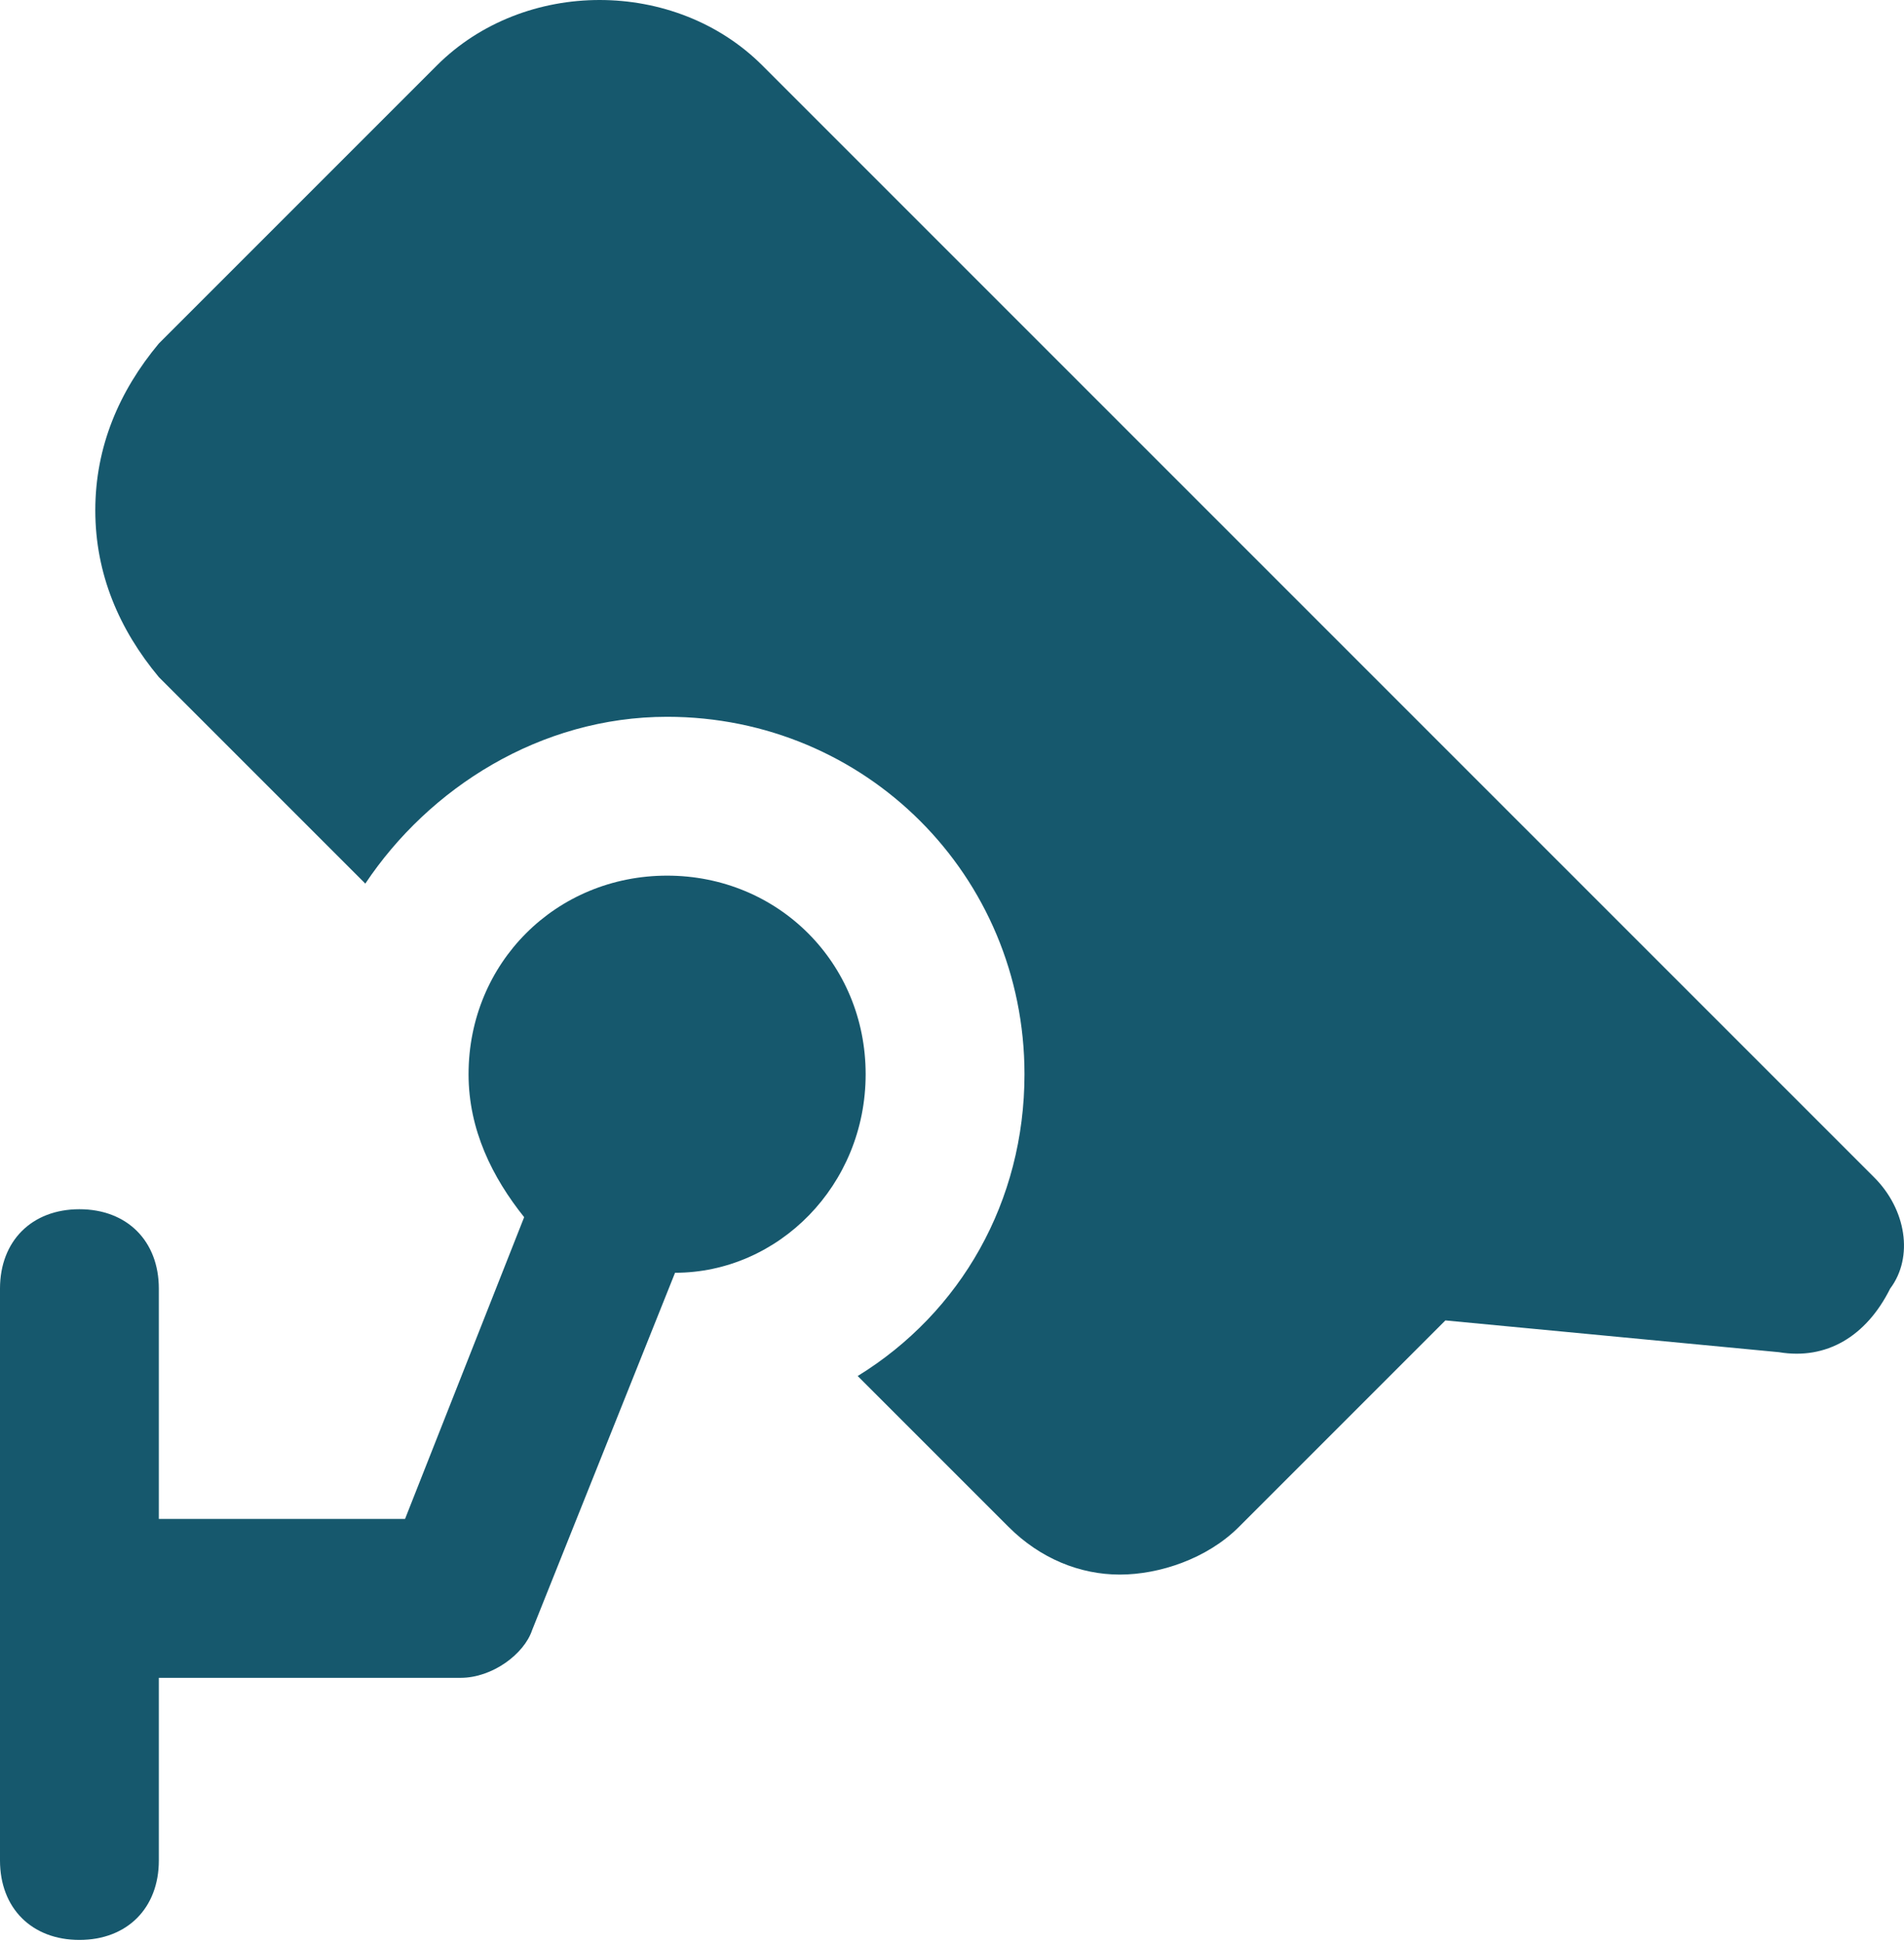
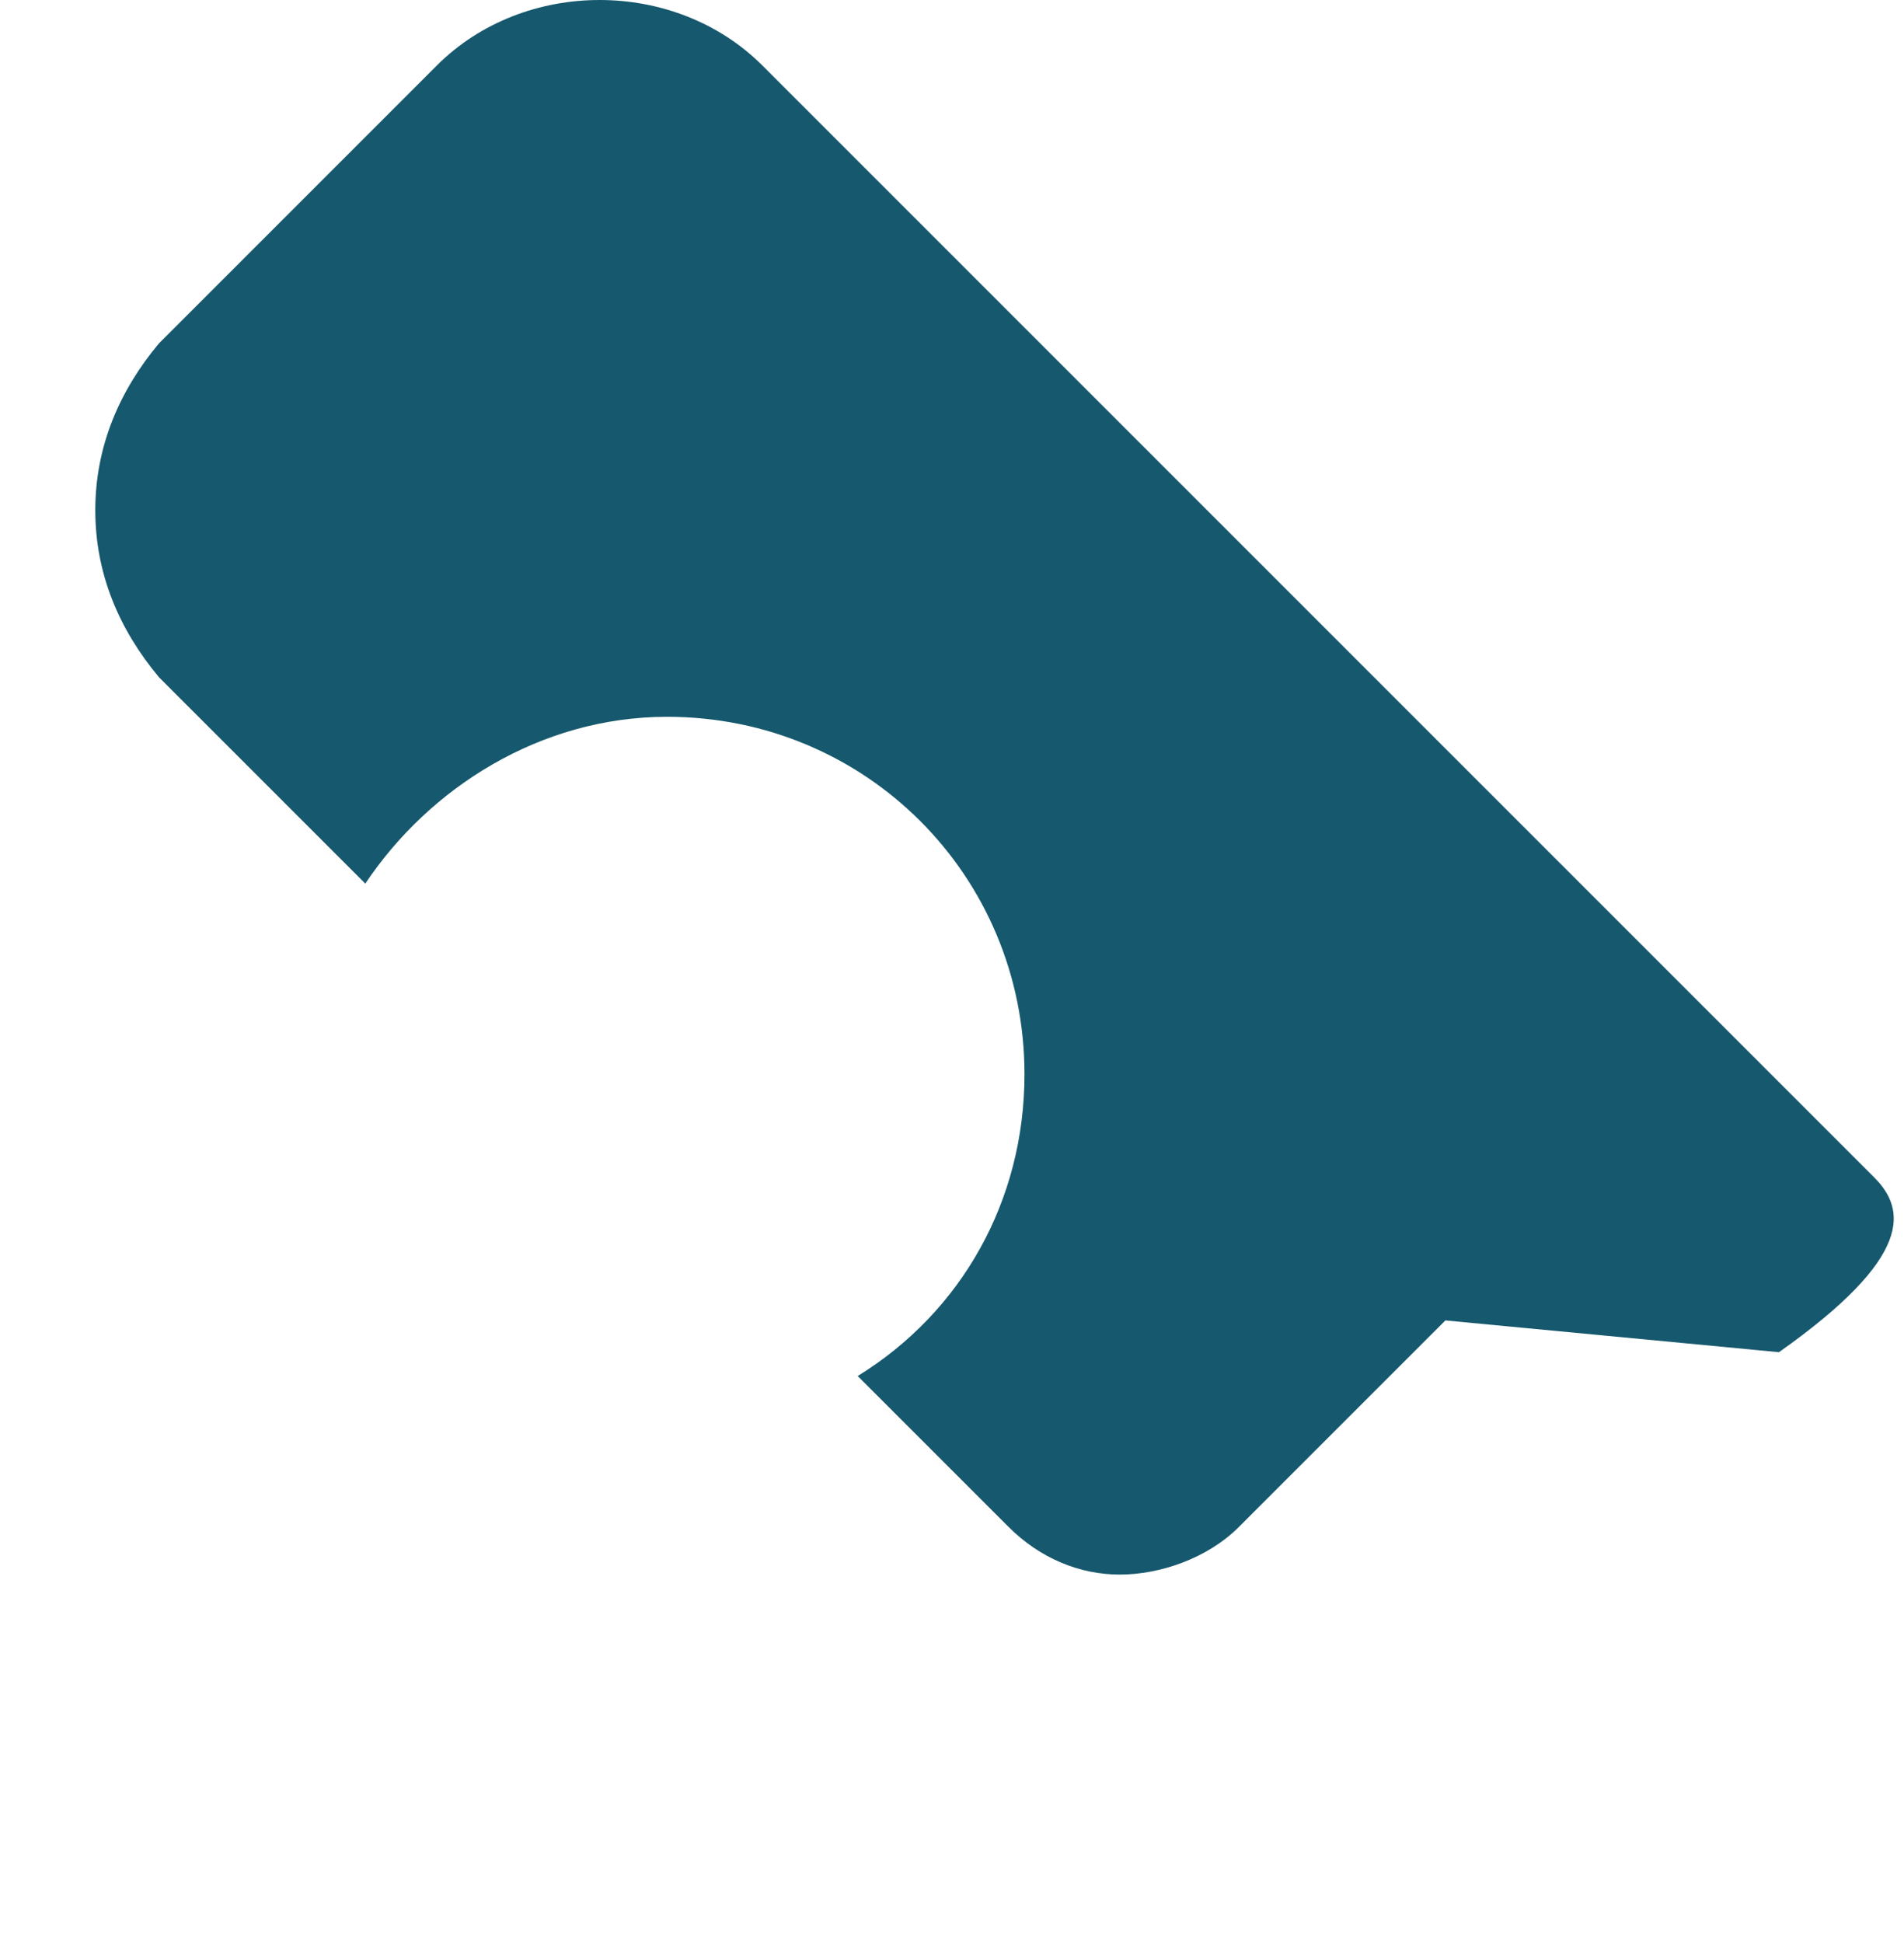
<svg xmlns="http://www.w3.org/2000/svg" width="491" height="501" viewBox="0 0 491 501" fill="none">
-   <path d="M20.48 500.224C32.768 500.224 40.96 492.032 40.96 479.744V432.64H118.784C126.976 432.64 135.168 426.496 137.216 420.352L174.08 328.192C200.704 328.192 223.232 305.664 223.232 276.992C223.232 248.32 200.704 225.792 172.032 225.792C143.36 225.792 120.832 248.32 120.832 276.992C120.832 291.328 126.976 303.616 135.168 313.856L104.448 391.68H40.96V332.288C40.96 320 32.768 311.808 20.48 311.808C8.192 311.808 0 320 0 332.288V479.744C0 492.032 8.192 500.224 20.48 500.224Z" fill="#16586D" />
-   <path d="M483.328 303.616L196.608 16.896C174.08 -5.632 135.168 -5.632 112.64 16.896L40.96 88.576C30.72 100.864 24.576 115.2 24.576 131.584C24.576 147.968 30.72 162.304 40.96 174.592L94.208 227.84C110.592 203.264 139.264 184.832 172.032 184.832C223.232 184.832 264.192 225.792 264.192 276.992C264.192 309.76 247.808 338.432 221.184 354.816L260.096 393.728C268.288 401.92 278.528 406.016 288.768 406.016C299.008 406.016 311.296 401.92 319.488 393.728L372.736 340.48L458.752 348.672C471.04 350.72 481.28 344.576 487.424 332.288C493.568 324.096 491.52 311.808 483.328 303.616Z" fill="#16586D" />
+   <path d="M483.328 303.616L196.608 16.896C174.08 -5.632 135.168 -5.632 112.64 16.896L40.96 88.576C30.72 100.864 24.576 115.2 24.576 131.584C24.576 147.968 30.72 162.304 40.96 174.592L94.208 227.84C110.592 203.264 139.264 184.832 172.032 184.832C223.232 184.832 264.192 225.792 264.192 276.992C264.192 309.76 247.808 338.432 221.184 354.816L260.096 393.728C268.288 401.92 278.528 406.016 288.768 406.016C299.008 406.016 311.296 401.92 319.488 393.728L372.736 340.48L458.752 348.672C493.568 324.096 491.52 311.808 483.328 303.616Z" fill="#16586D" />
</svg>